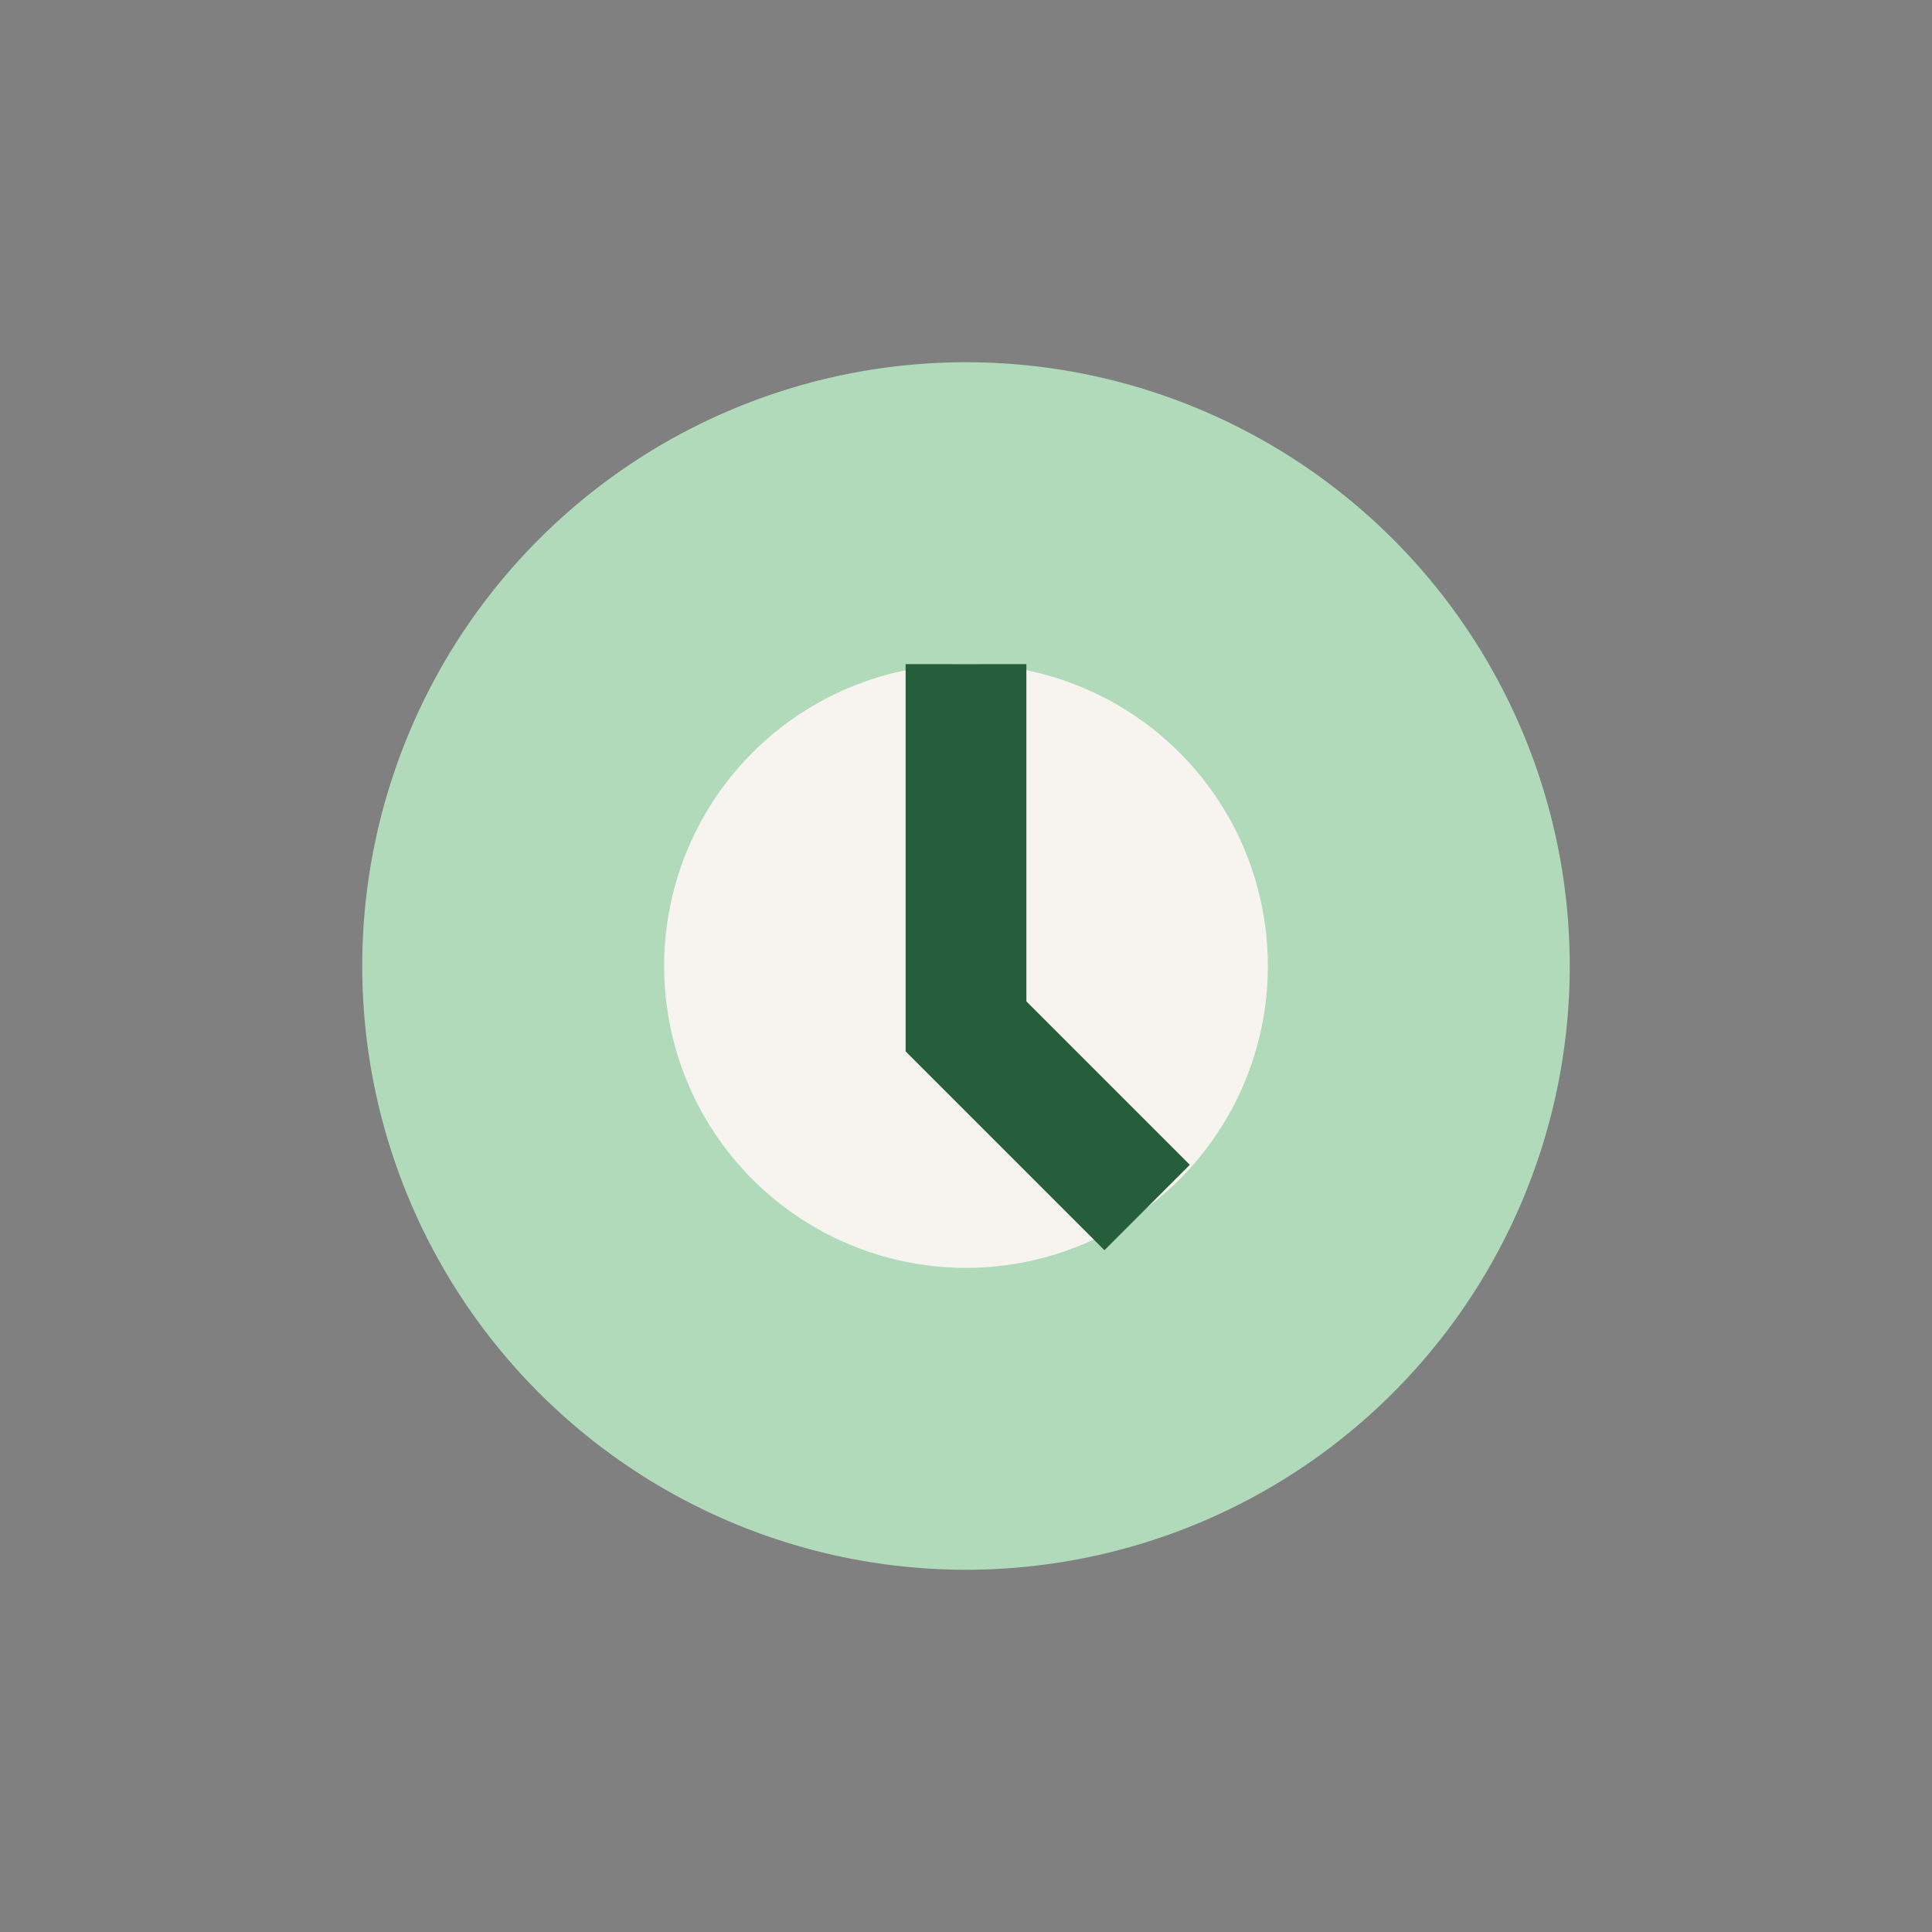
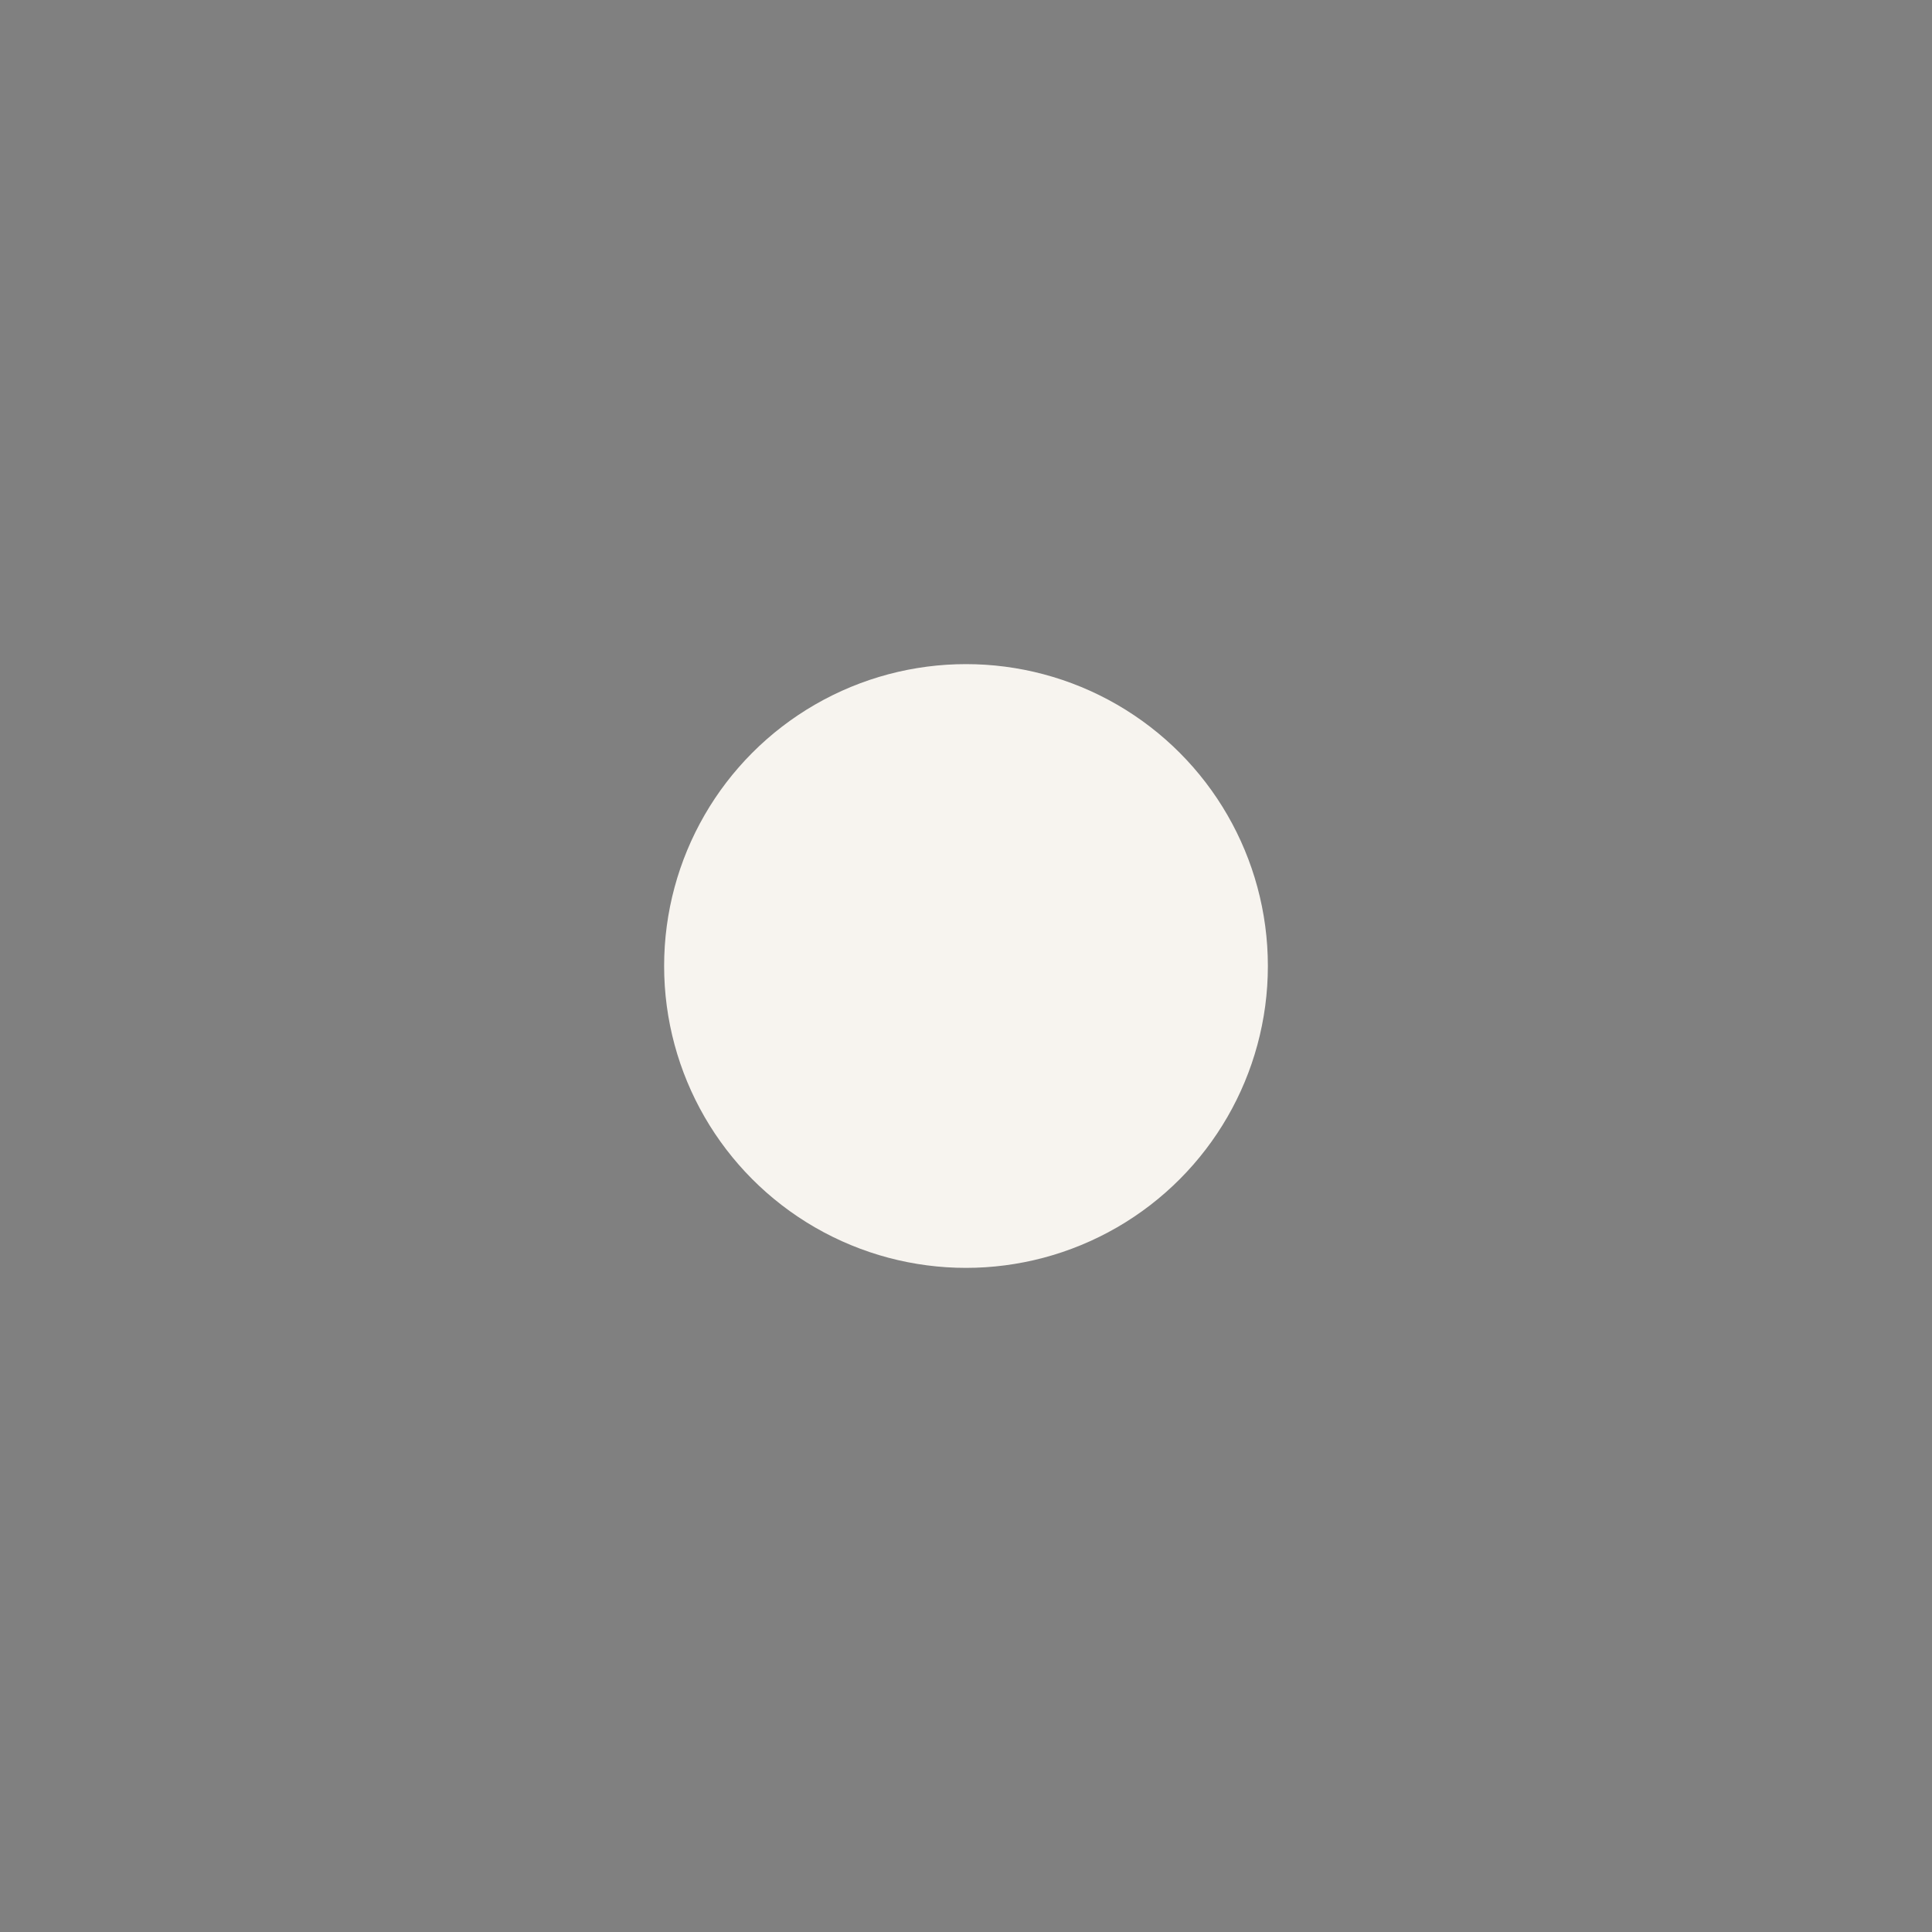
<svg xmlns="http://www.w3.org/2000/svg" width="32" height="32" viewBox="0 0 32 32">
  <rect x="0" y="0" width="32" height="32" fill="#808080" stroke="none" />
-   <path d="M16 6a10 10 0 110 20 10 10 0 010-20z" fill="#B0DAB9" />
  <circle cx="16" cy="16" r="5" fill="#F7F4EF" />
-   <path d="M16 11v6l3 3" stroke="#265D3A" fill="none" stroke-width="2" />
</svg>